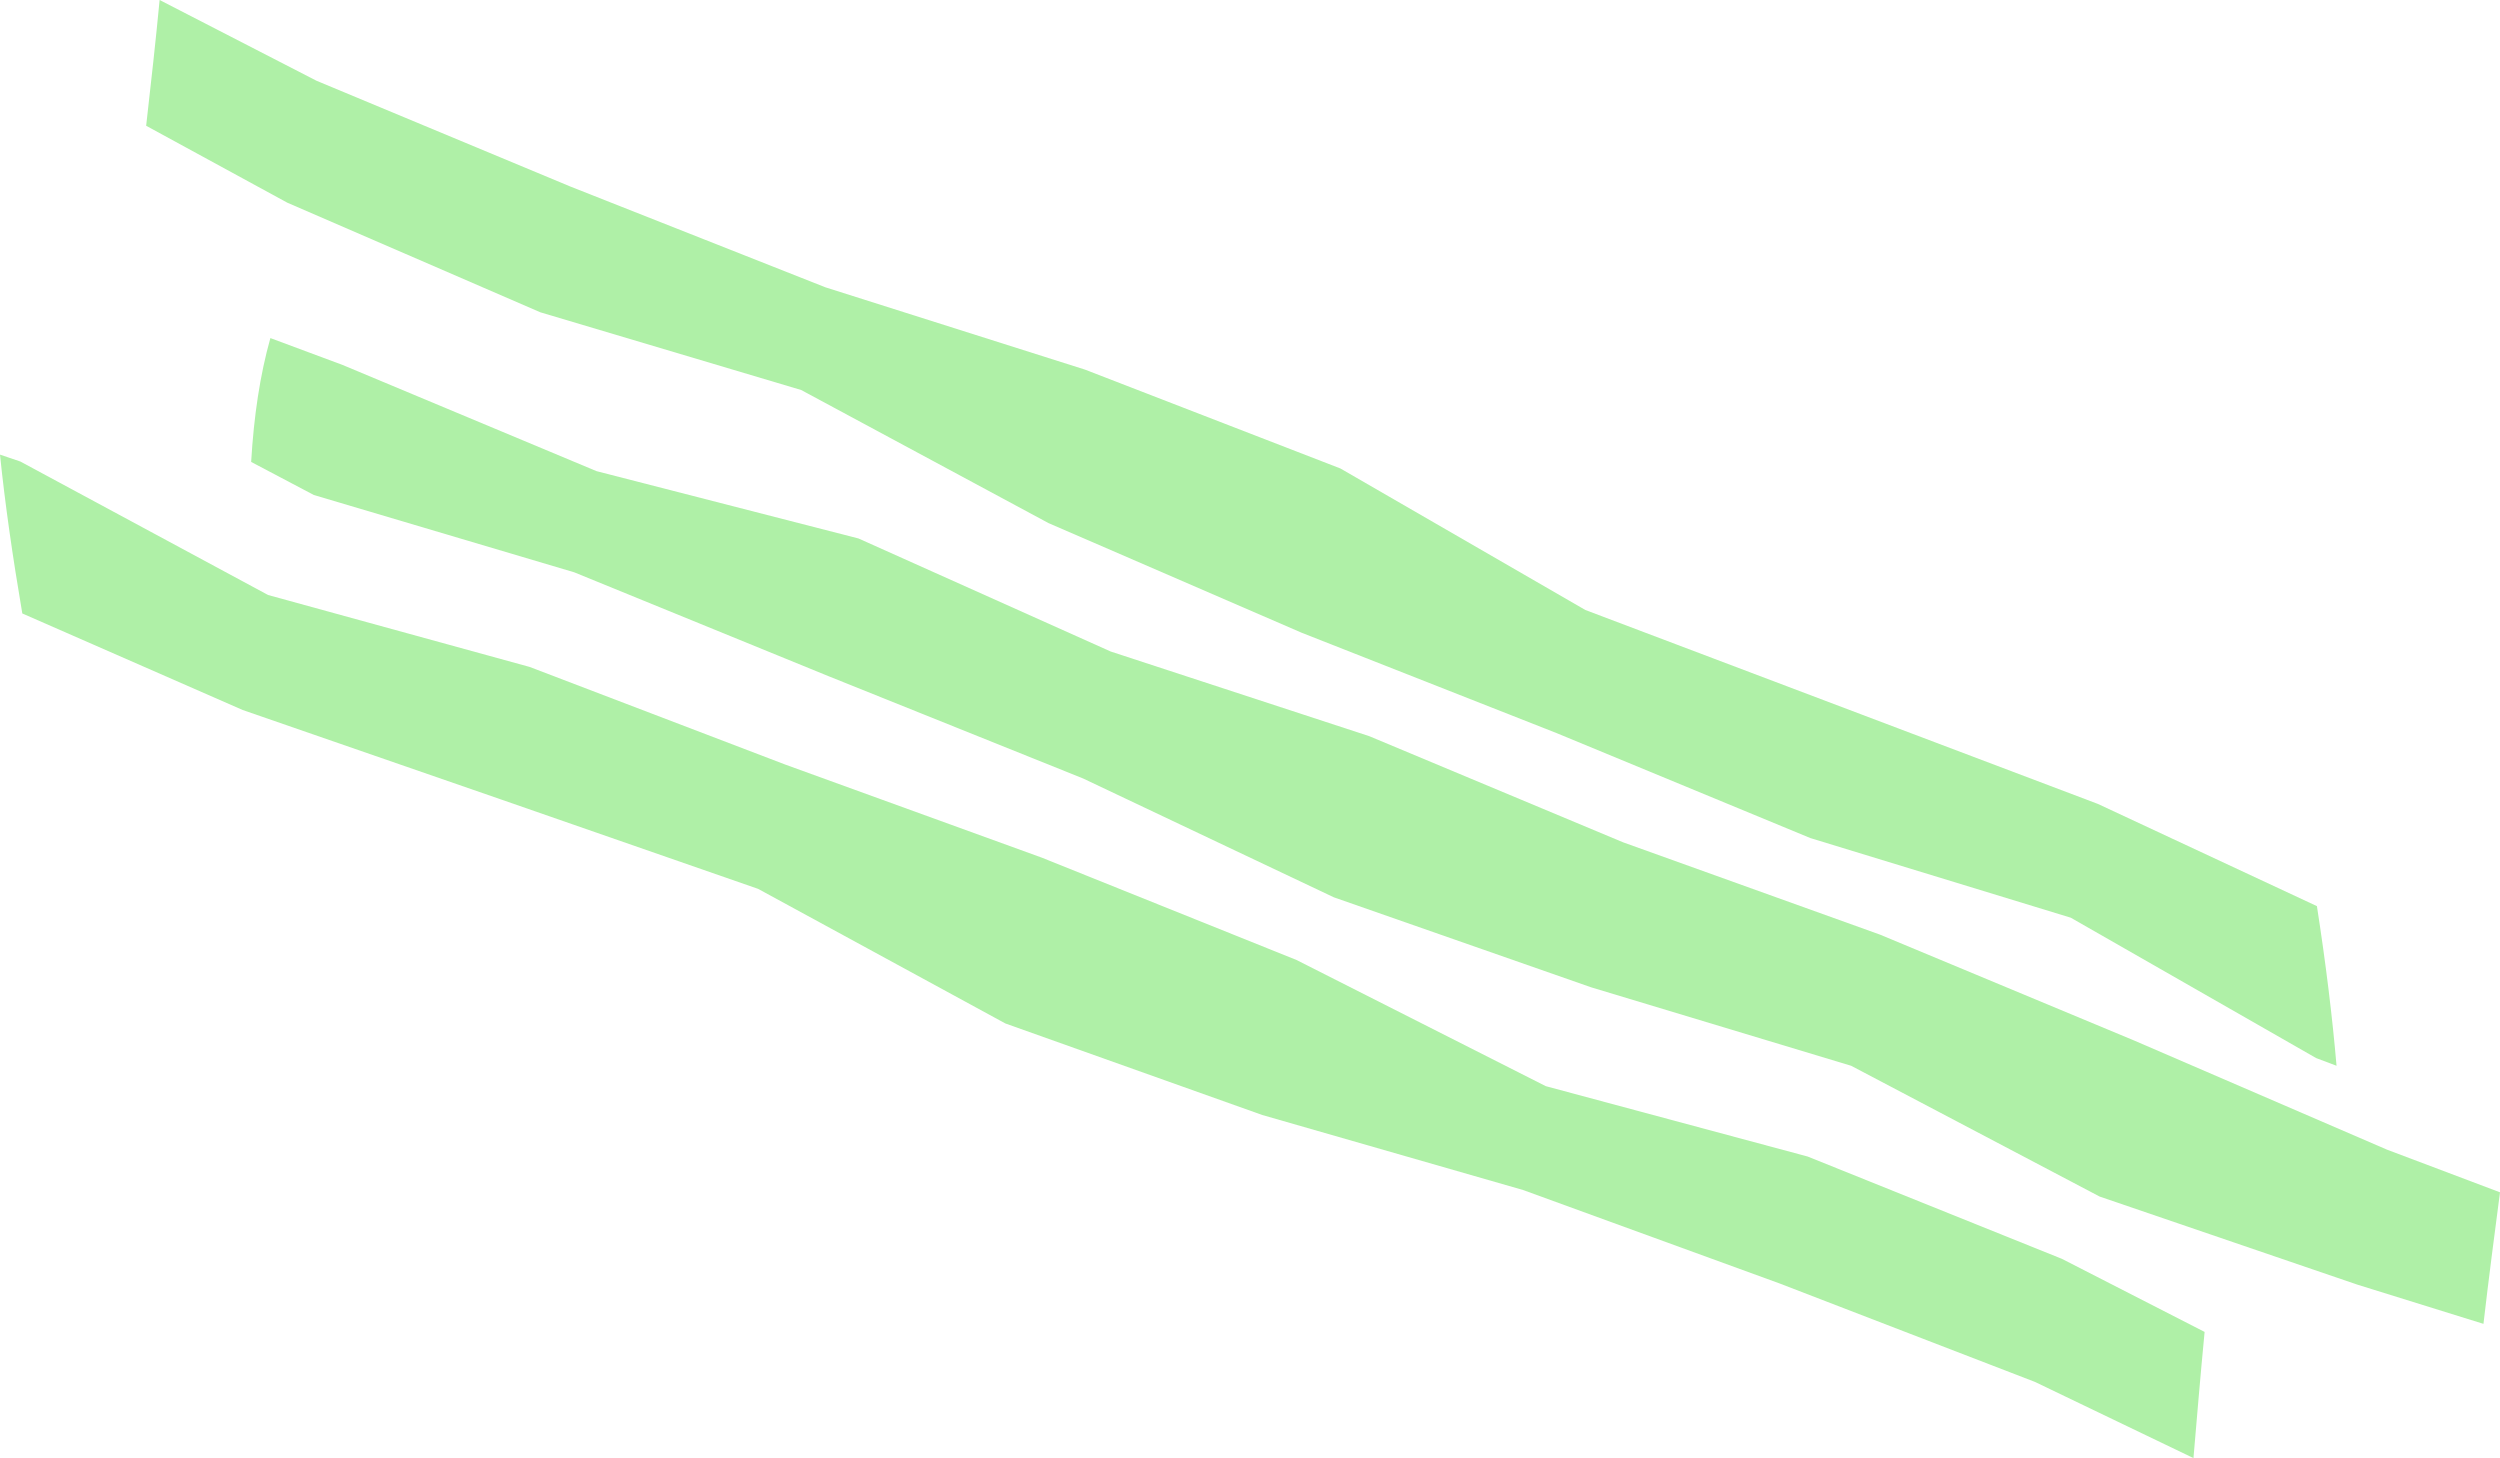
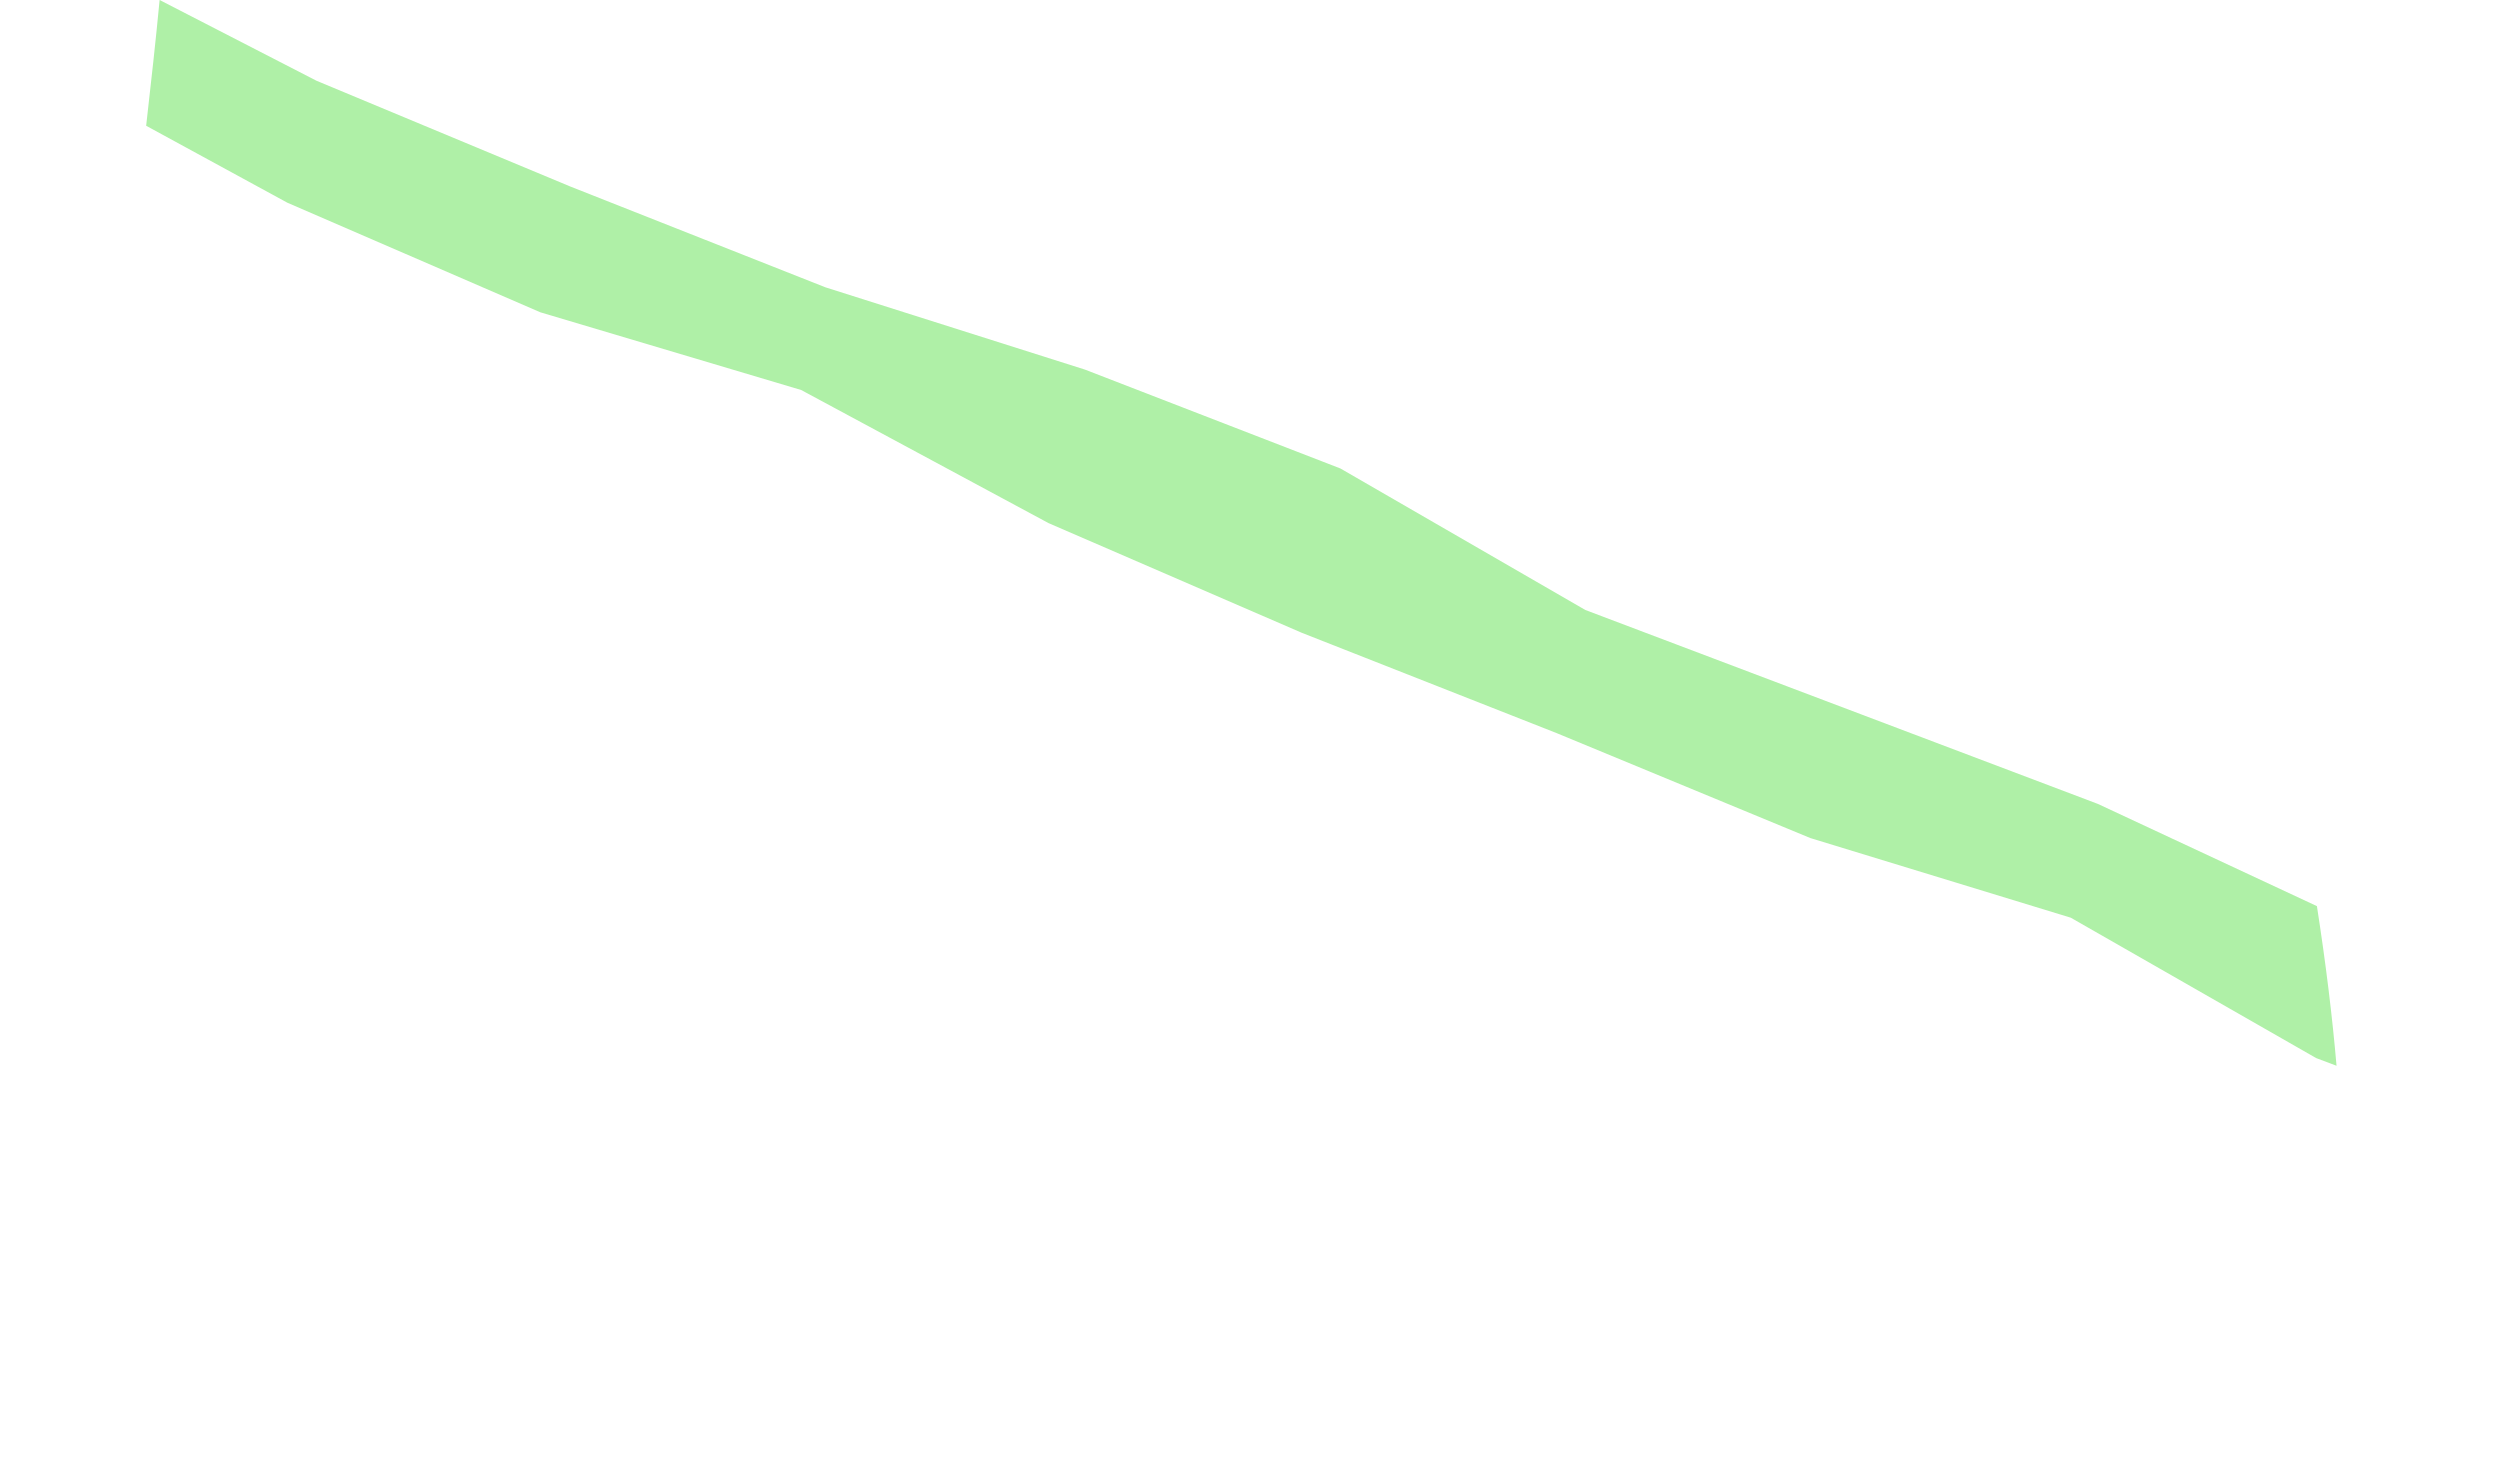
<svg xmlns="http://www.w3.org/2000/svg" fill="#000000" height="379.1" preserveAspectRatio="xMidYMid meet" version="1" viewBox="0.0 0.0 650.0 379.1" width="650" zoomAndPan="magnify">
  <g id="change1_1">
-     <path d="M65.3,120.1l16.3,8.6l67.7,20.1l66.1,27l66.2,26.6l65.2,30.9l66.9,23.4l67.6,20.4l64.6,34l67,22.9 l32.8,10.2c1.4-12.1,2.9-23.5,4.3-34.2l-29.4-11.1l-65.8-28.4l-66-27.5L422,219l-66-27.6l-67.2-22L223.2,140l-68.1-17.5l-66-27.6 l-18.8-7C67.6,97.5,66,108.2,65.3,120.1z" fill="#aff0a7" />
-   </g>
+     </g>
  <g id="change1_2">
-     <path d="M63.1,184.6l67,23.2l67,23.3l64.3,35l66.8,23.8l67.8,19.5l66.7,24.3l66.4,25.6l41.2,19.8 c0.9-10.5,1.8-21.4,2.9-32.8l-37.1-19L470,300.7l-68.1-18.3l-64.8-32.8L270.9,223l-66.7-24.2l-66.5-25.4l-68-18.7L5.3,120L0,118.2 c1.3,12.8,3.3,26.6,5.8,41.3L63.1,184.6z" fill="#aff0a7" />
-   </g>
+     </g>
  <g id="change1_3">
    <path d="M545.4,209l-66.6-25.2l-66.6-25.2l-63.7-36.8l-66.4-25.7l-67.5-21.4l-66.3-26.2L82.3,21L41.5,0 c-1,10.5-2.2,21.3-3.5,32.7l36.7,20l65.8,28.5l67.8,20.2l64.3,34.6l65.8,28.5l66.3,26.1l66,27.3l67.7,20.7l63.8,36.5l5.3,2 c-1.1-12.8-2.8-26.7-5.1-41.5L545.4,209z" fill="#aff0a7" />
  </g>
</svg>